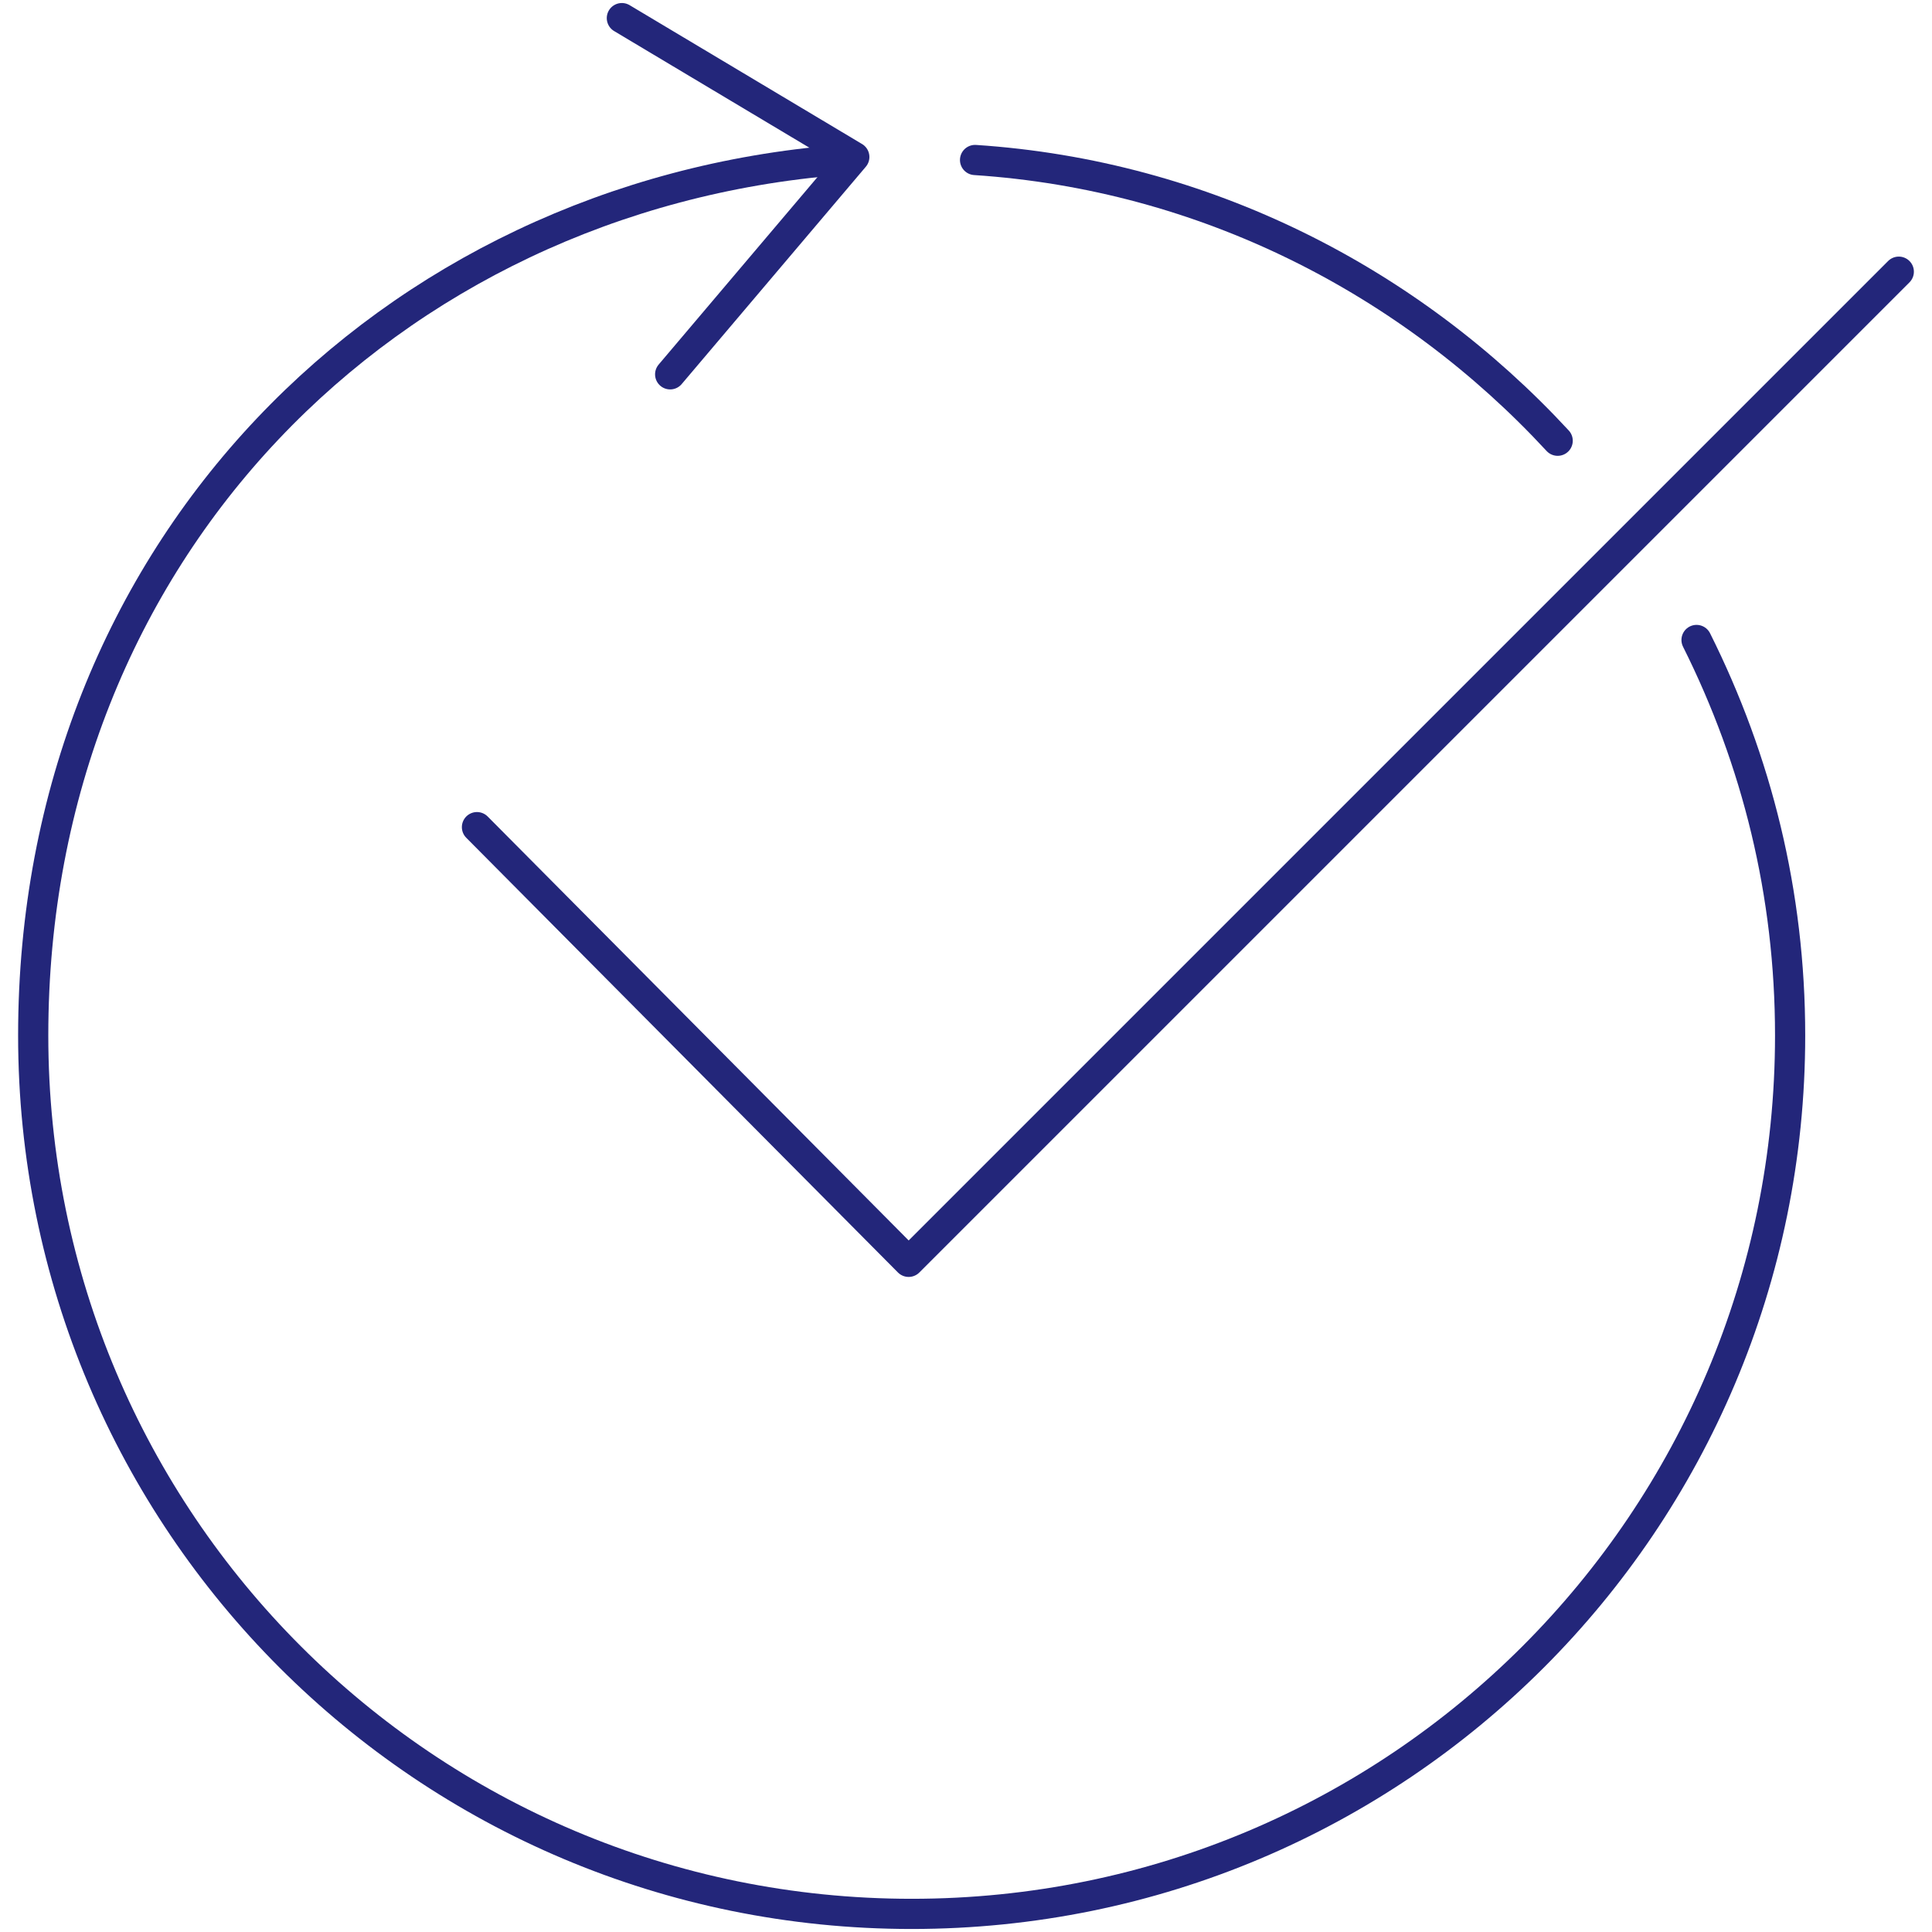
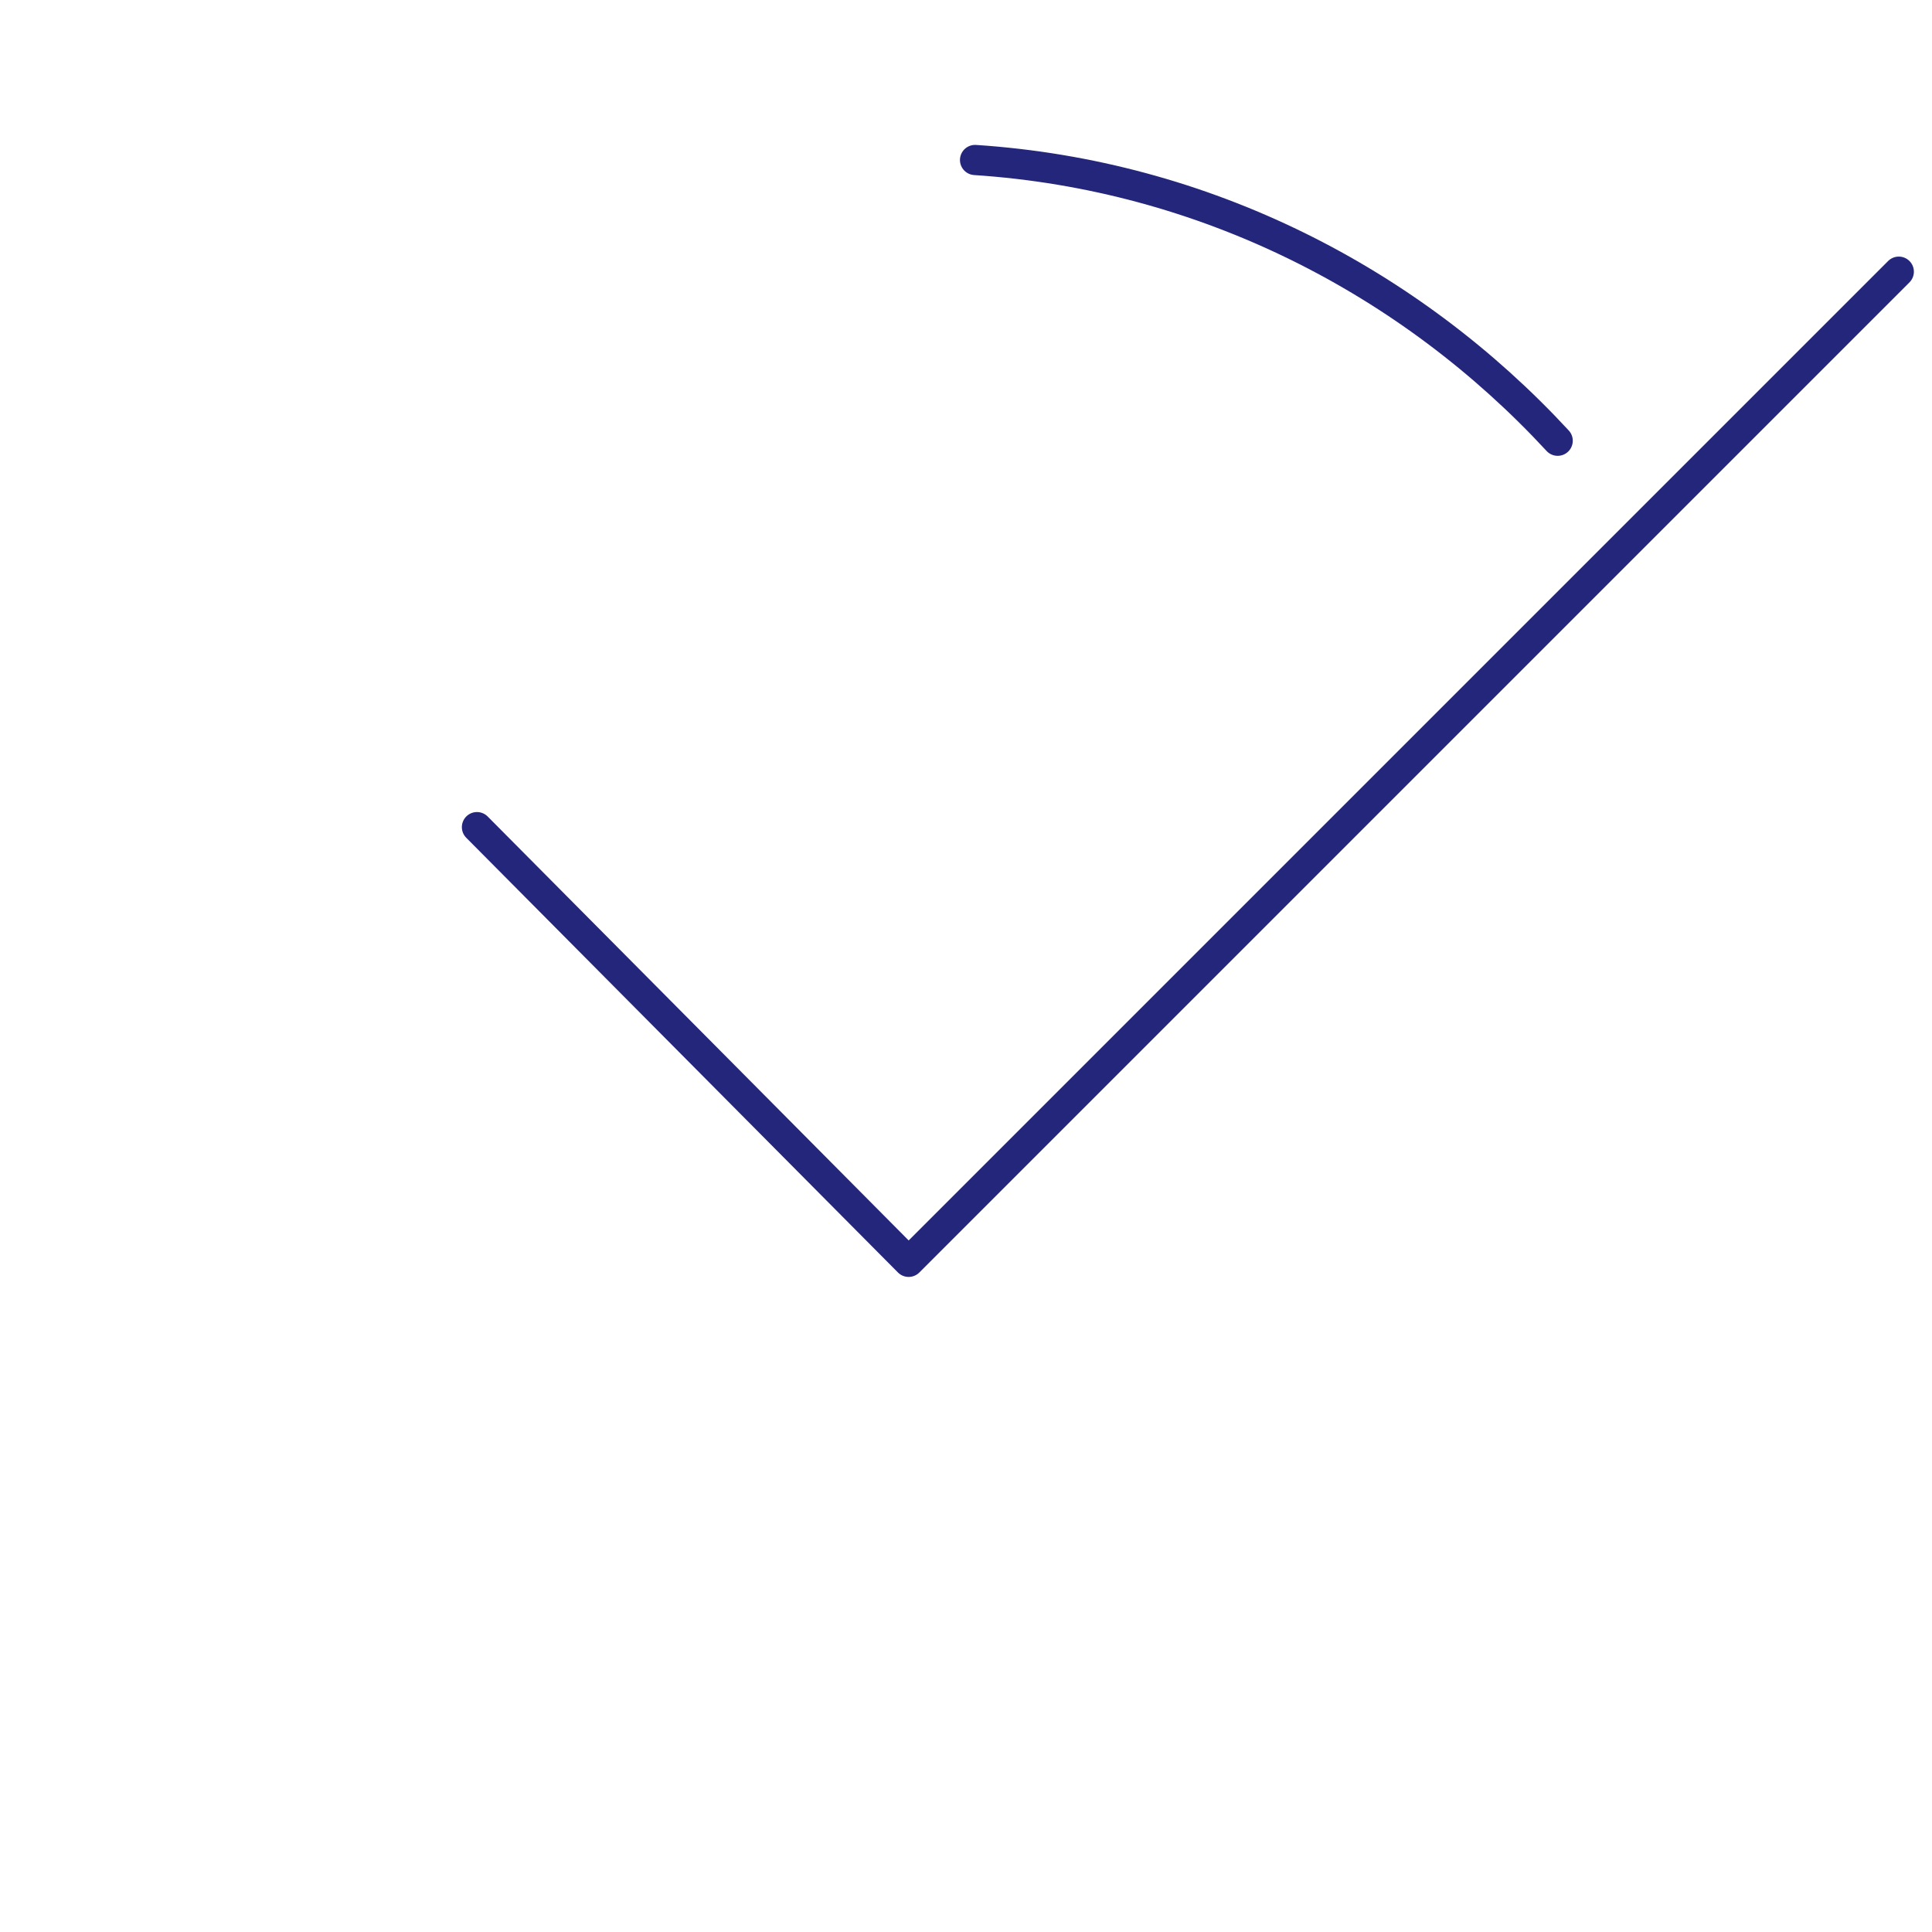
<svg xmlns="http://www.w3.org/2000/svg" id="Layer_1" version="1.1" viewBox="0 0 64 64">
  <defs>
    <style>
      .st0 {
        fill: none;
        stroke: #23267a;
        stroke-linecap: round;
        stroke-linejoin: round;
      }
    </style>
  </defs>
-   <path class="st0" d="M56.2,21.2c2,4,3.1,8.4,3.1,13.1,0,16.1-13,29.1-29.1,29.1S1.1,50.4,1.1,34.3,12.9,6.5,27.8,5.3" />
  <path class="st0" d="M32.3,5.3c7.6.5,14.4,4,19.3,9.3" />
  <polyline class="st0" points="15.8 27.4 30.1 41.8 62.9 9" />
-   <polyline class="st0" points="22.2 12.4 28.3 5.2 20.6 .6" />
</svg>